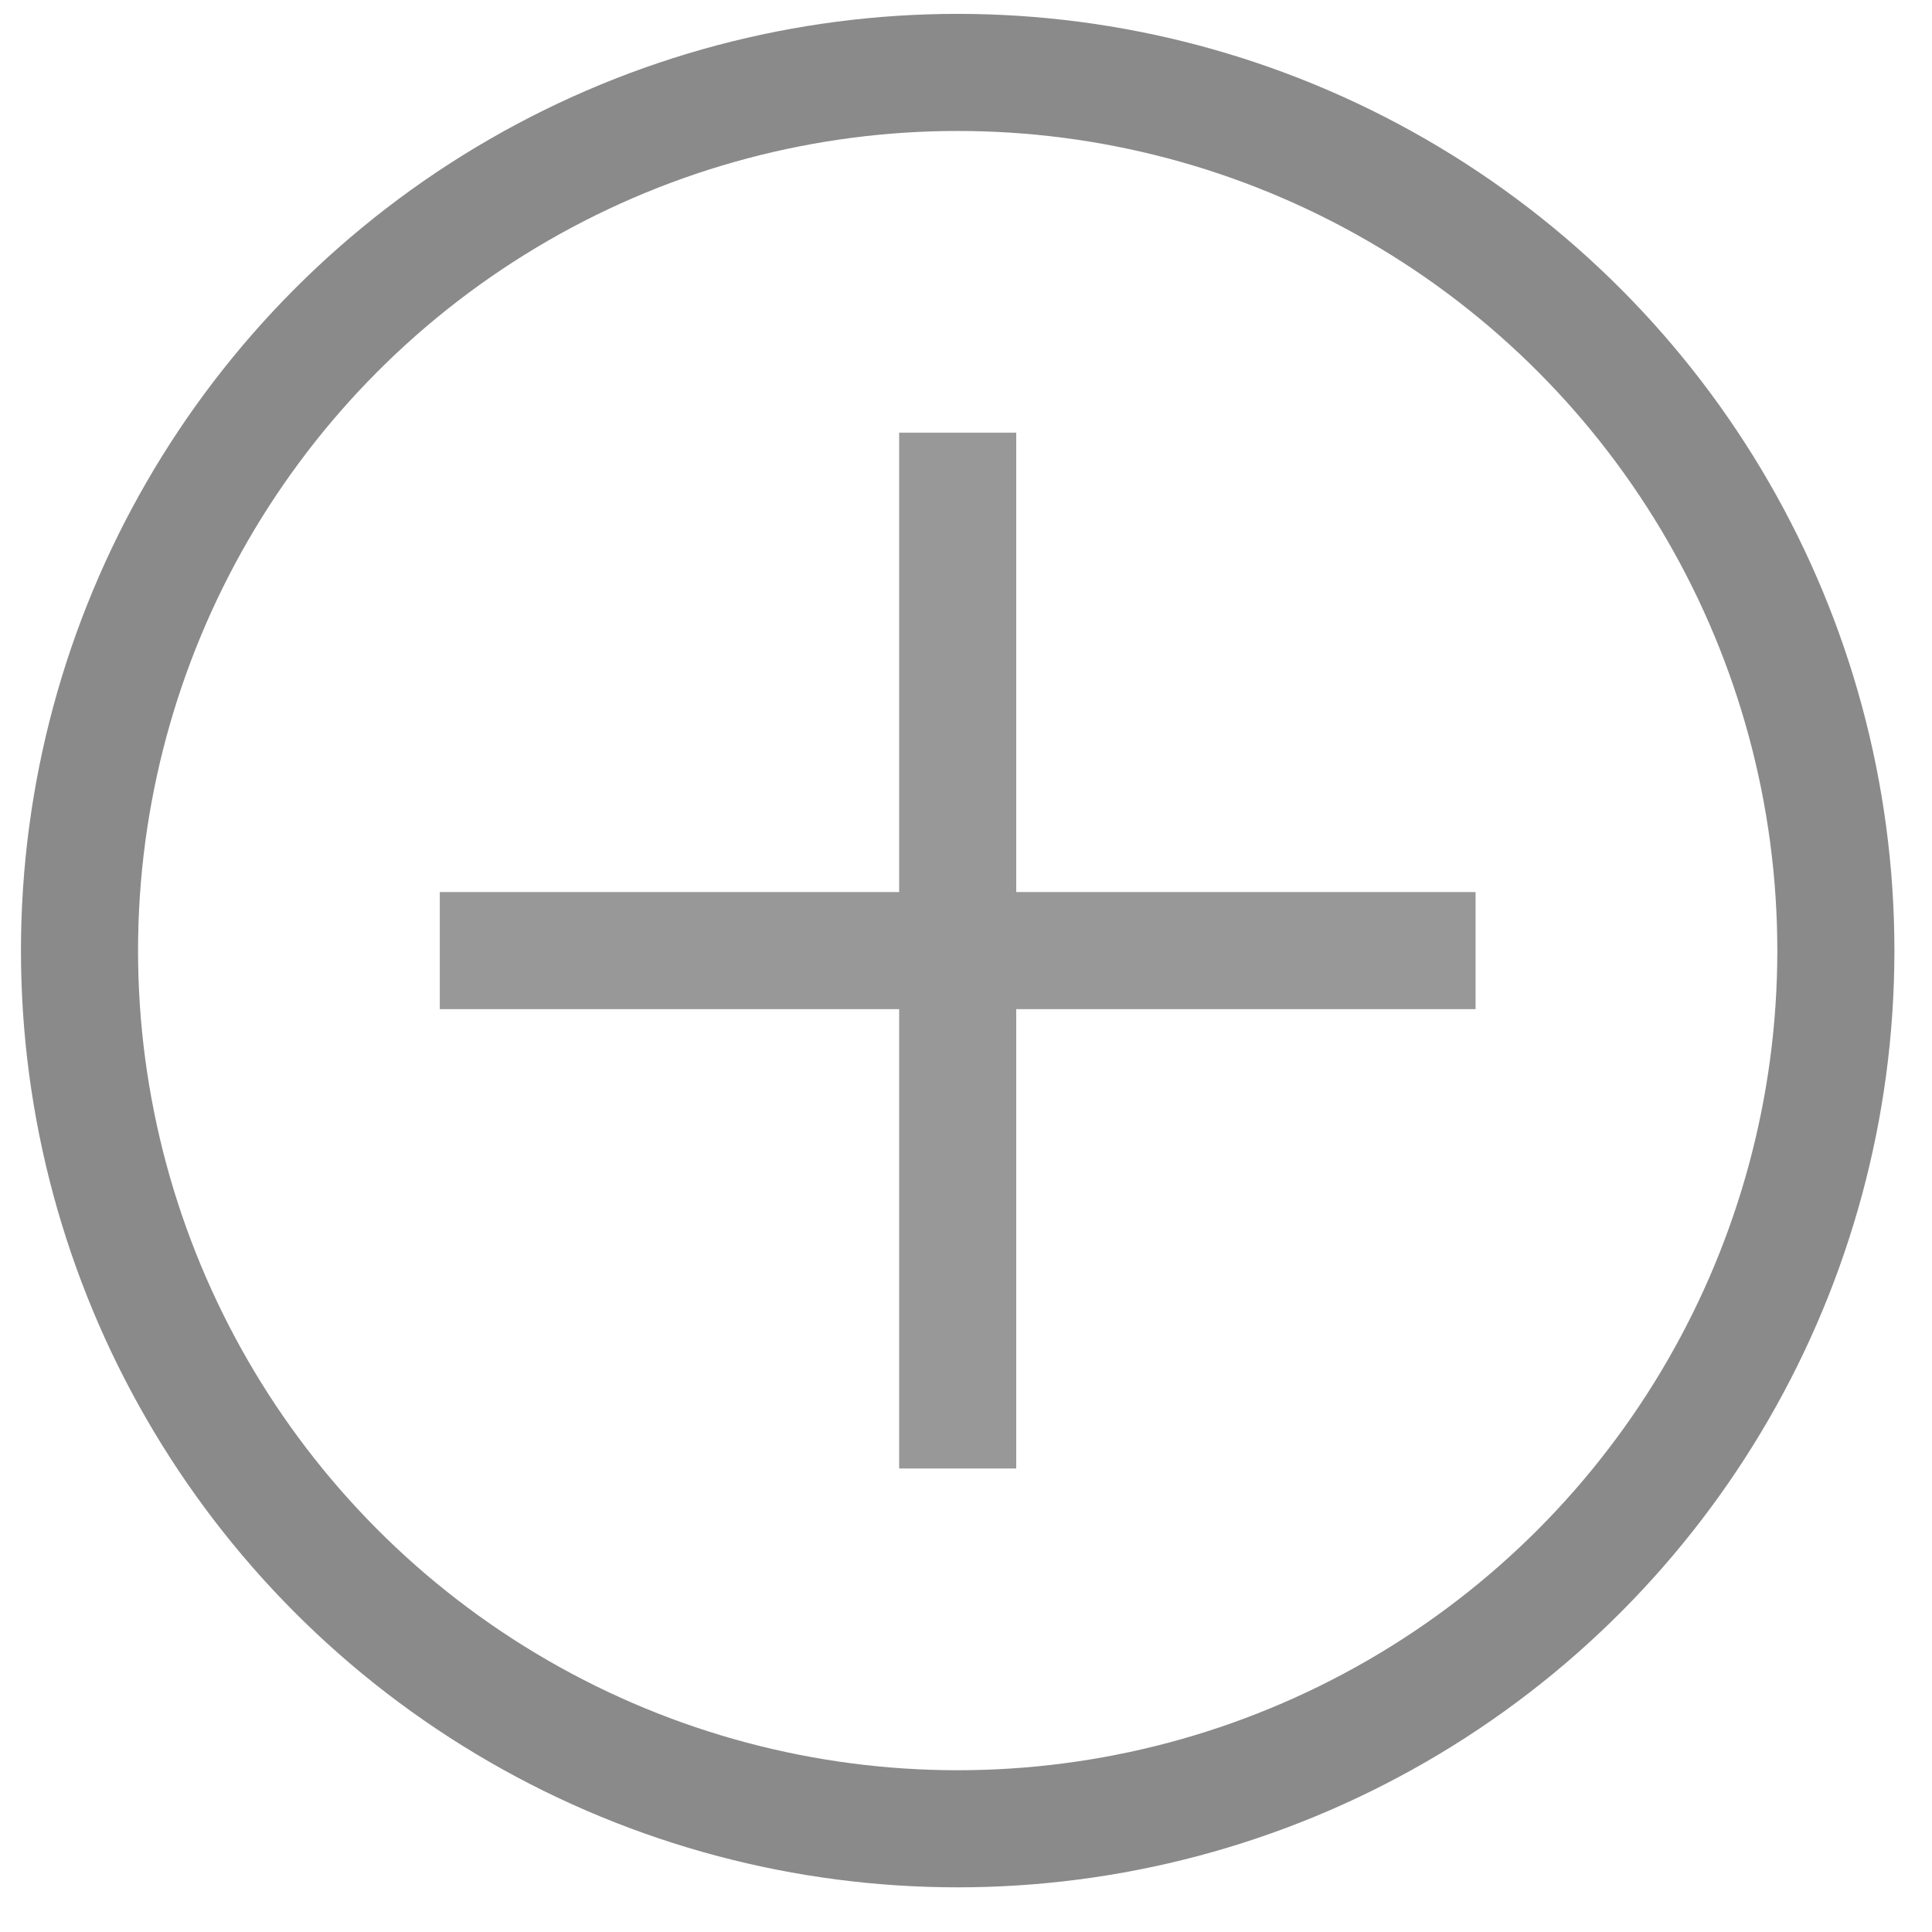
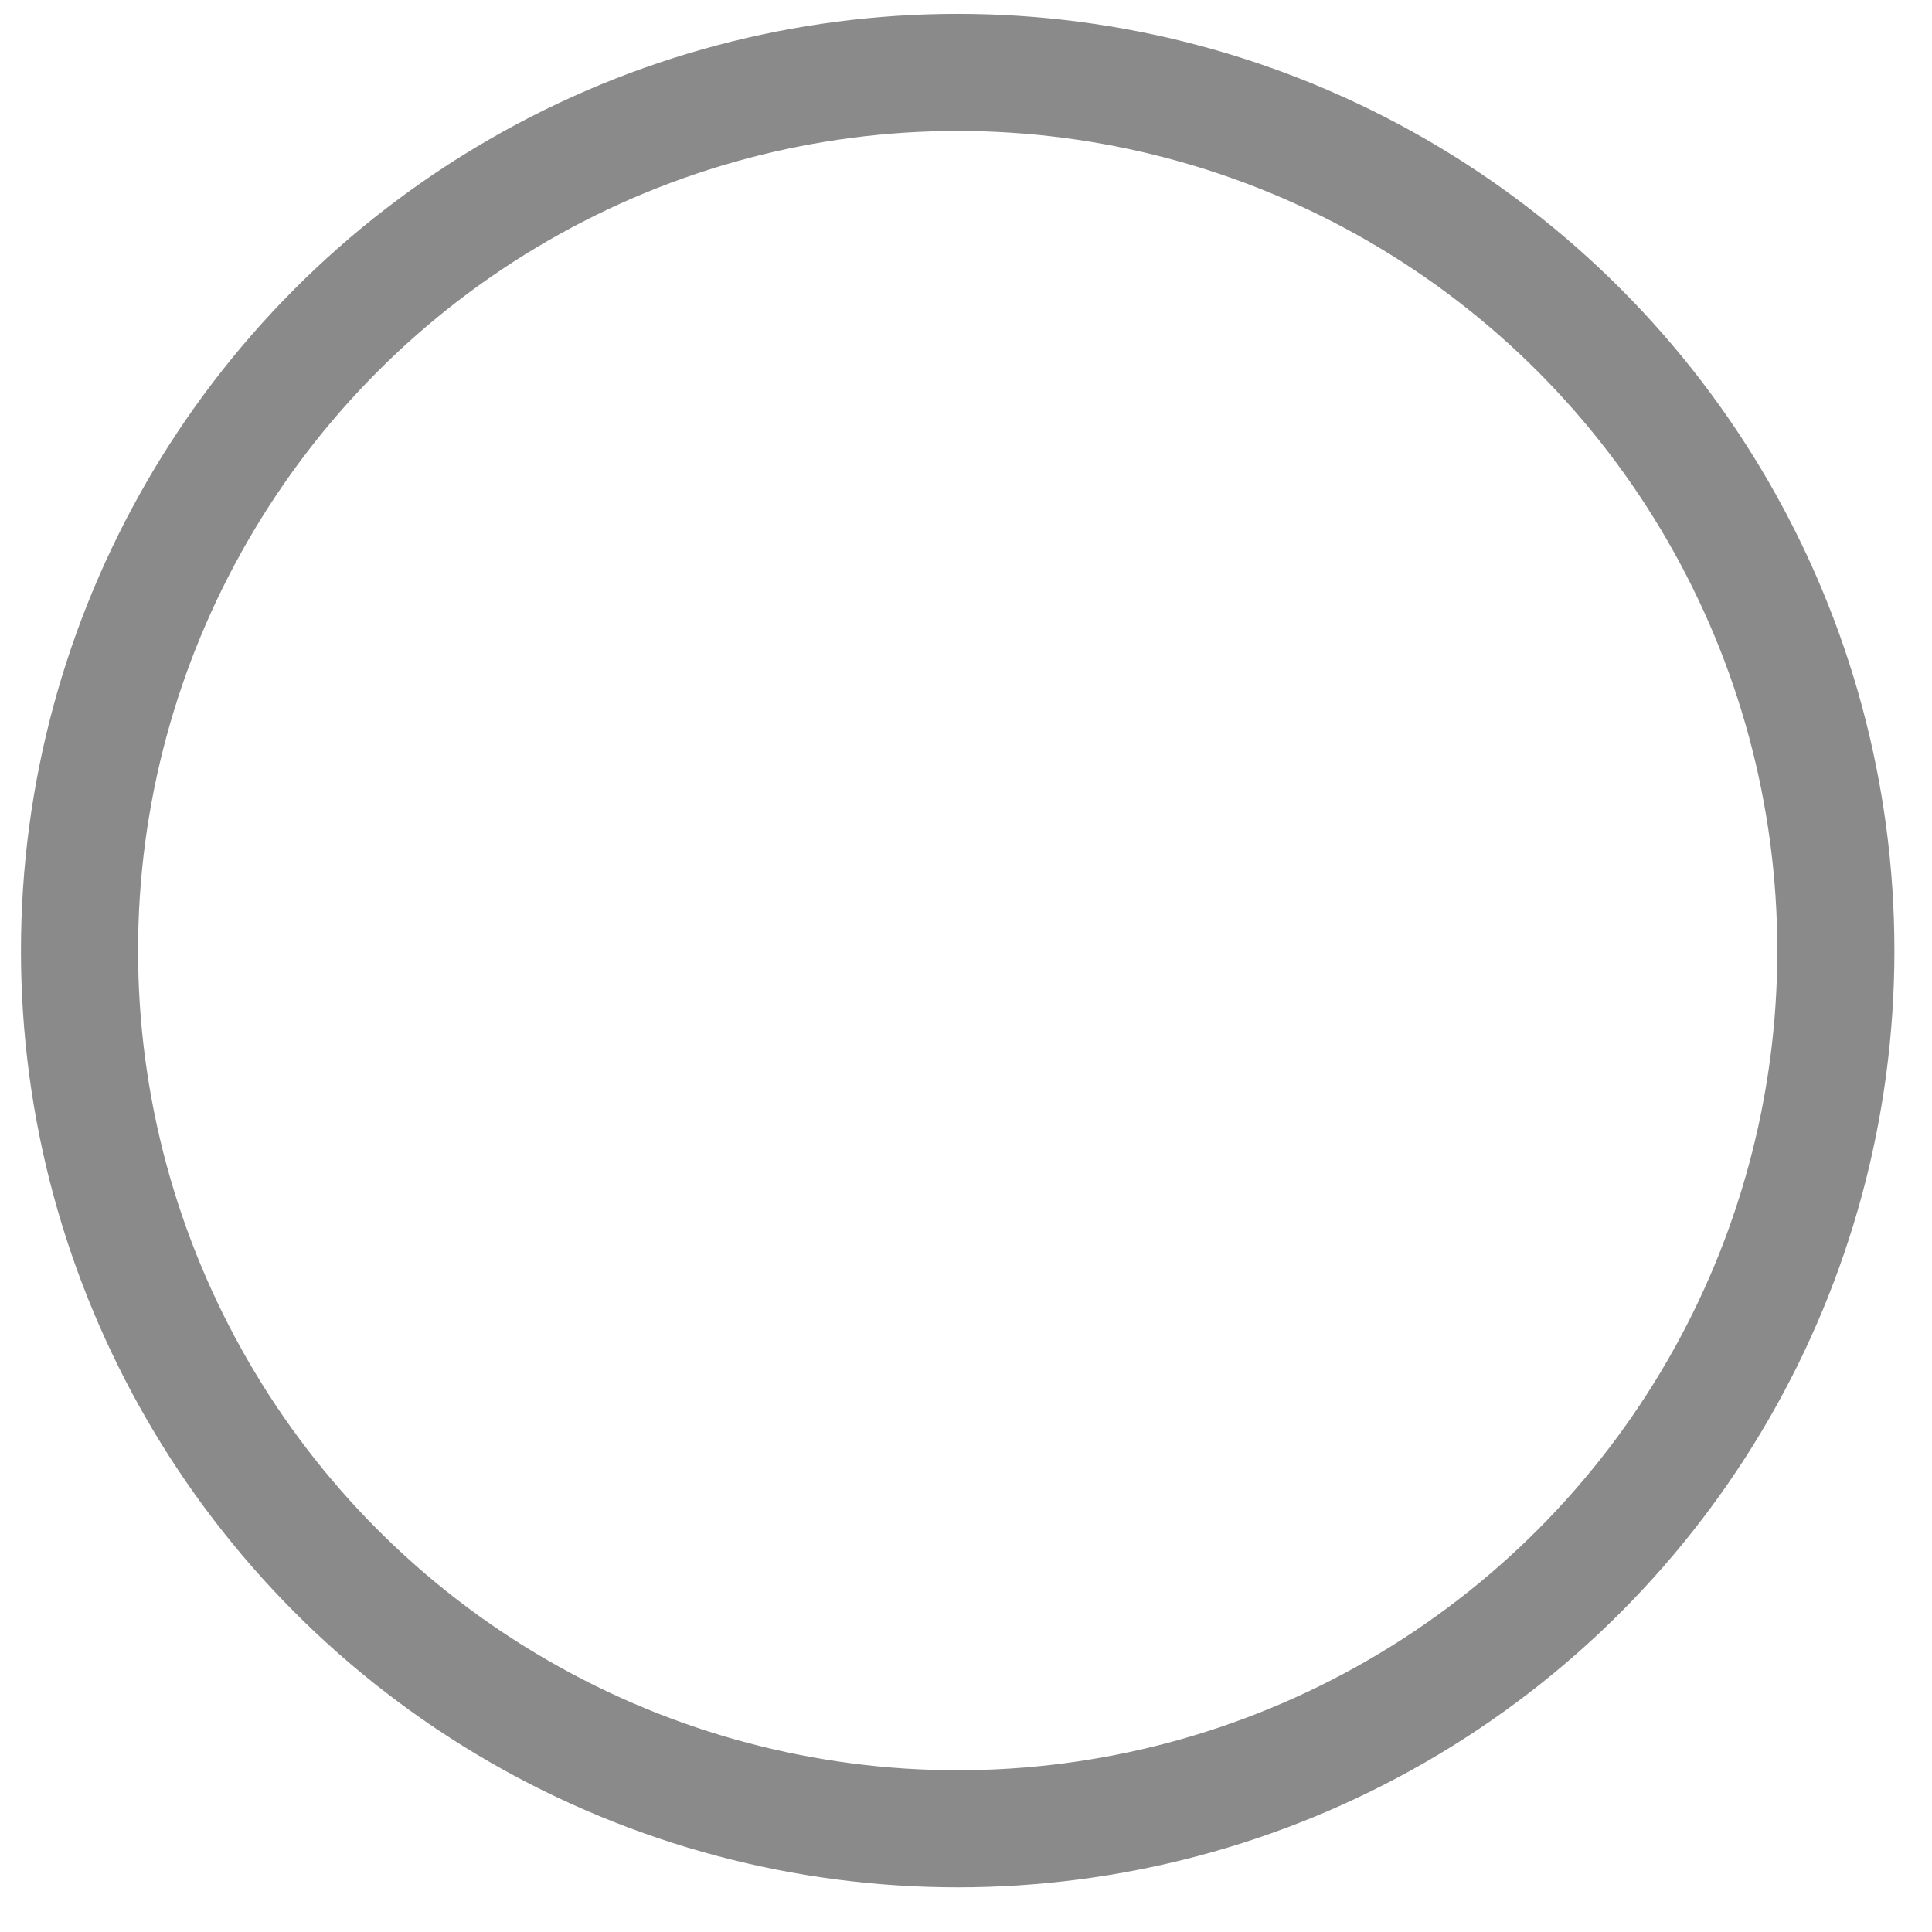
<svg xmlns="http://www.w3.org/2000/svg" width="33" height="33" viewBox="0 0 33 33" fill="none">
  <circle cx="16.358" cy="16.237" r="15" stroke="#8A8A8A" stroke-width="2" />
-   <line x1="7.512" y1="16.237" x2="25.204" y2="16.237" stroke="#989898" stroke-width="2" />
-   <line x1="16.358" y1="25.083" x2="16.358" y2="7.39" stroke="#989898" stroke-width="2" />
</svg>